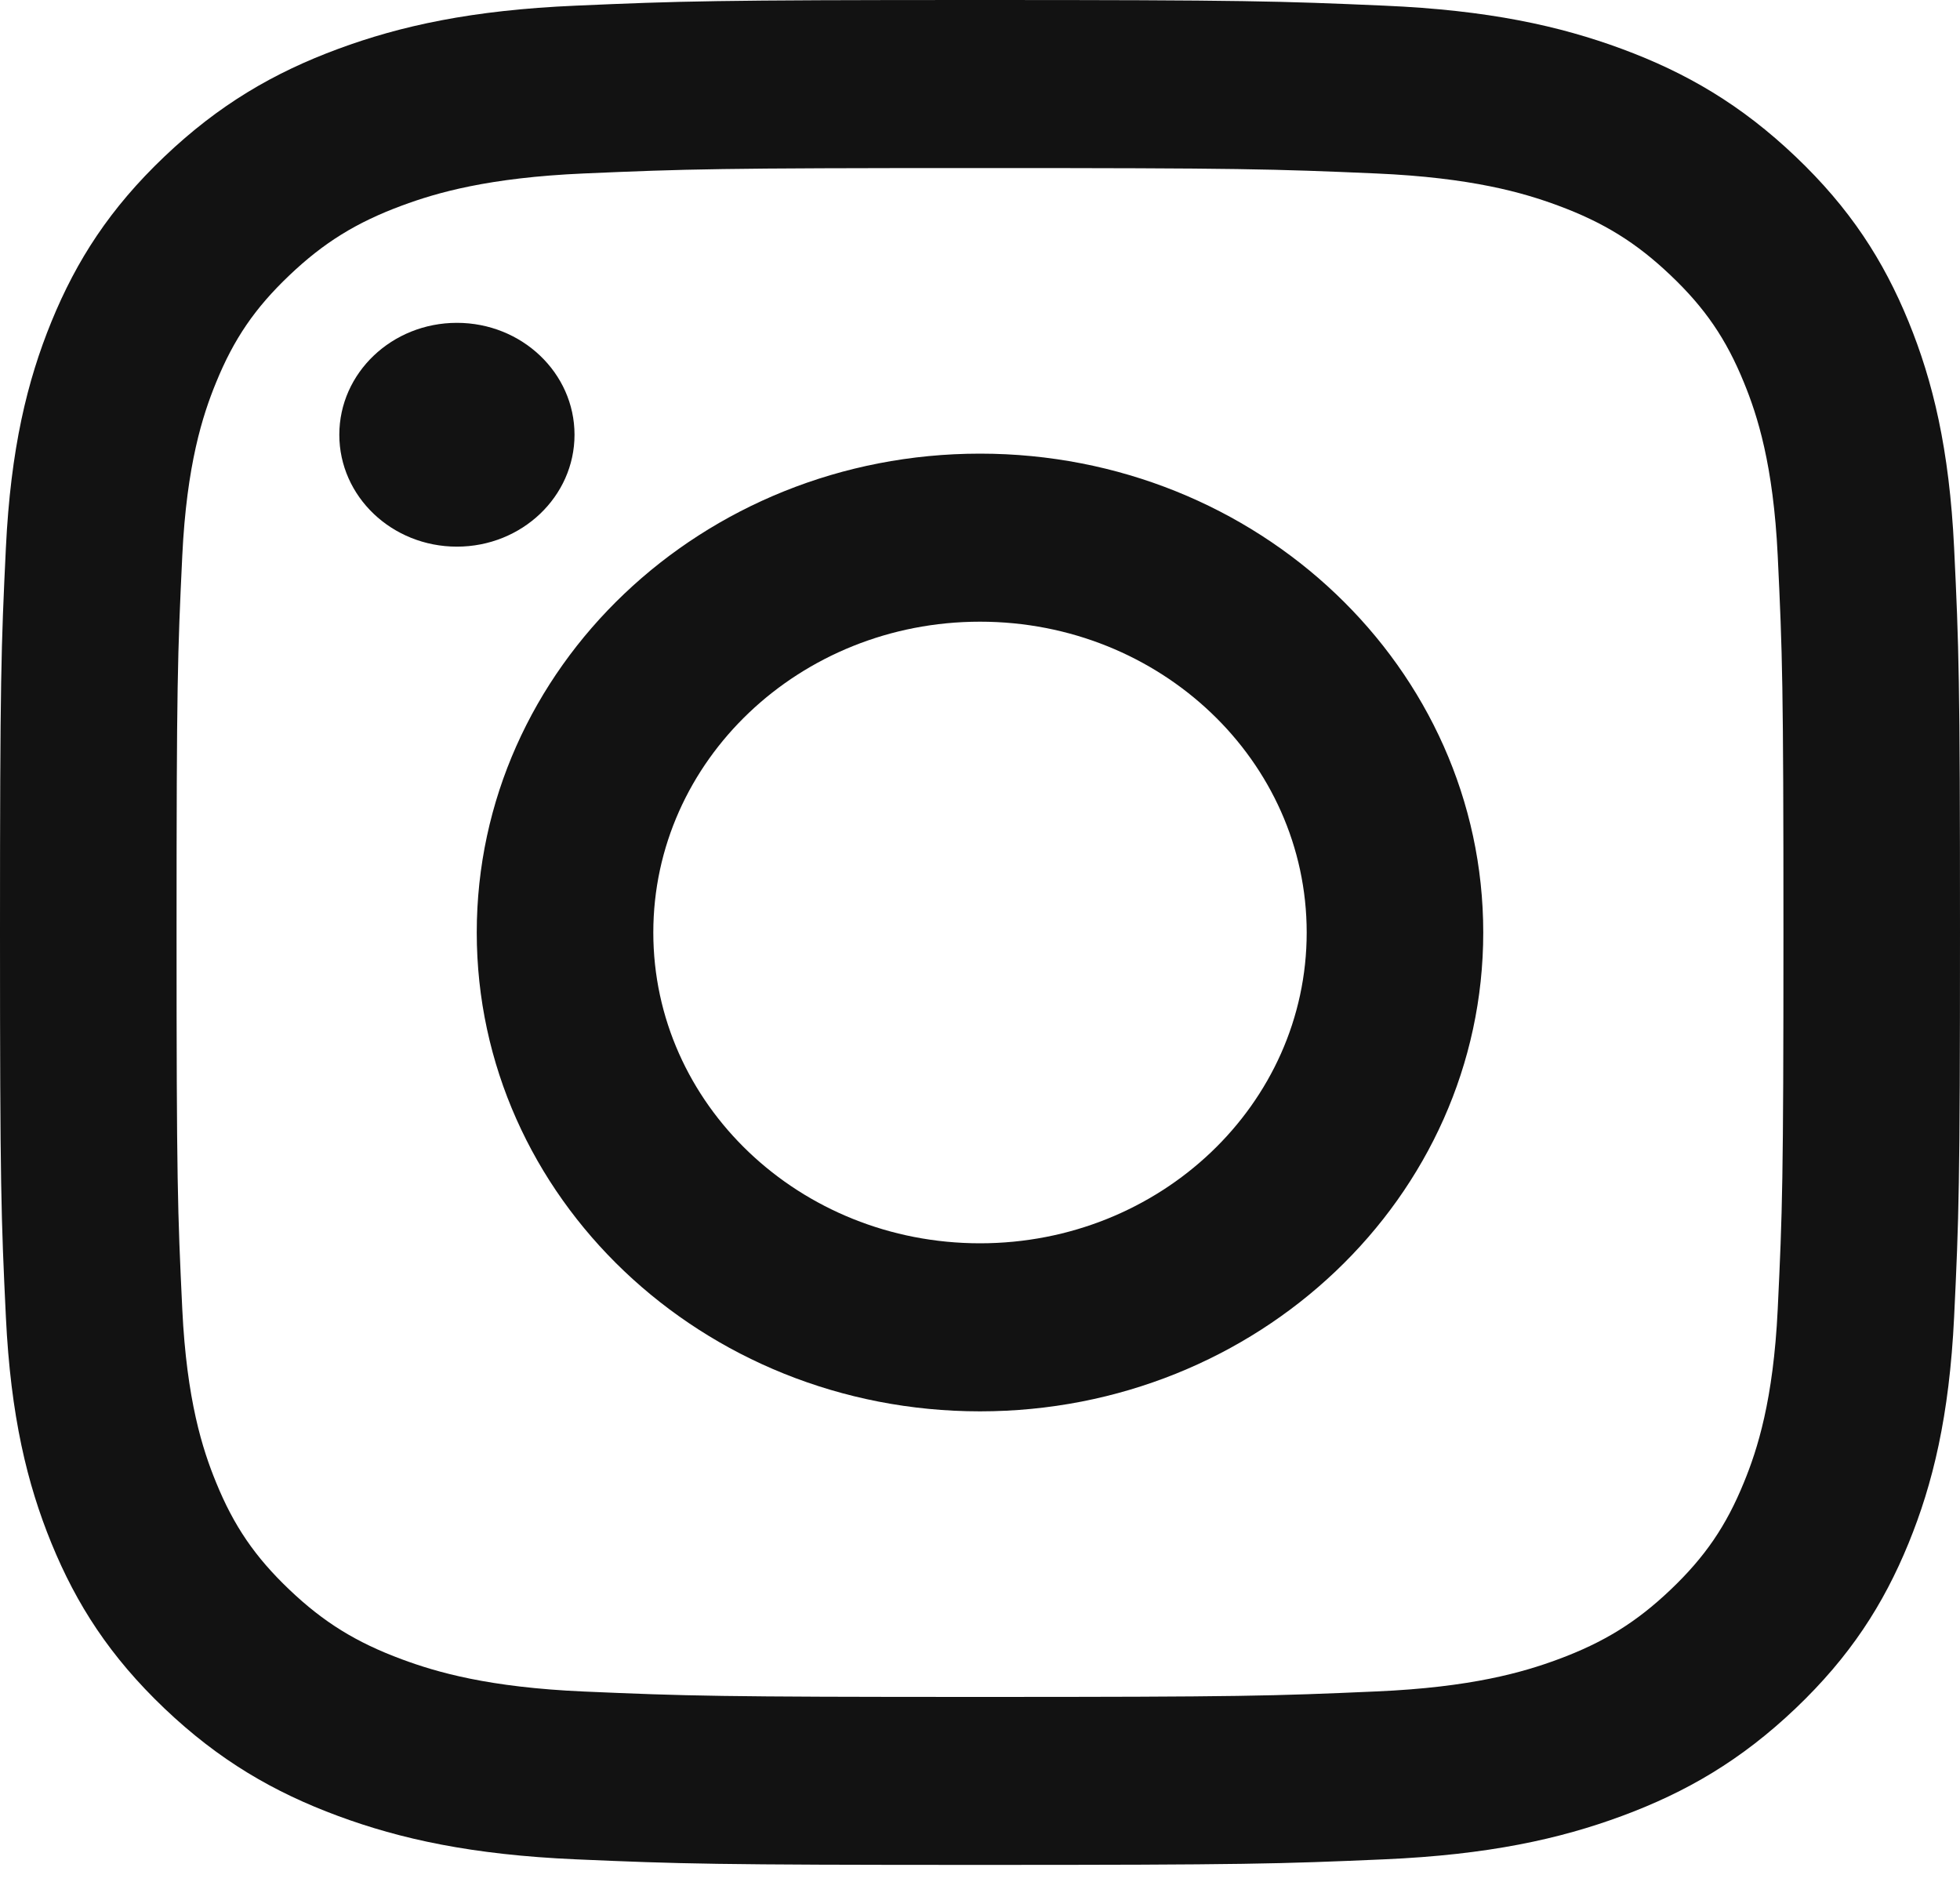
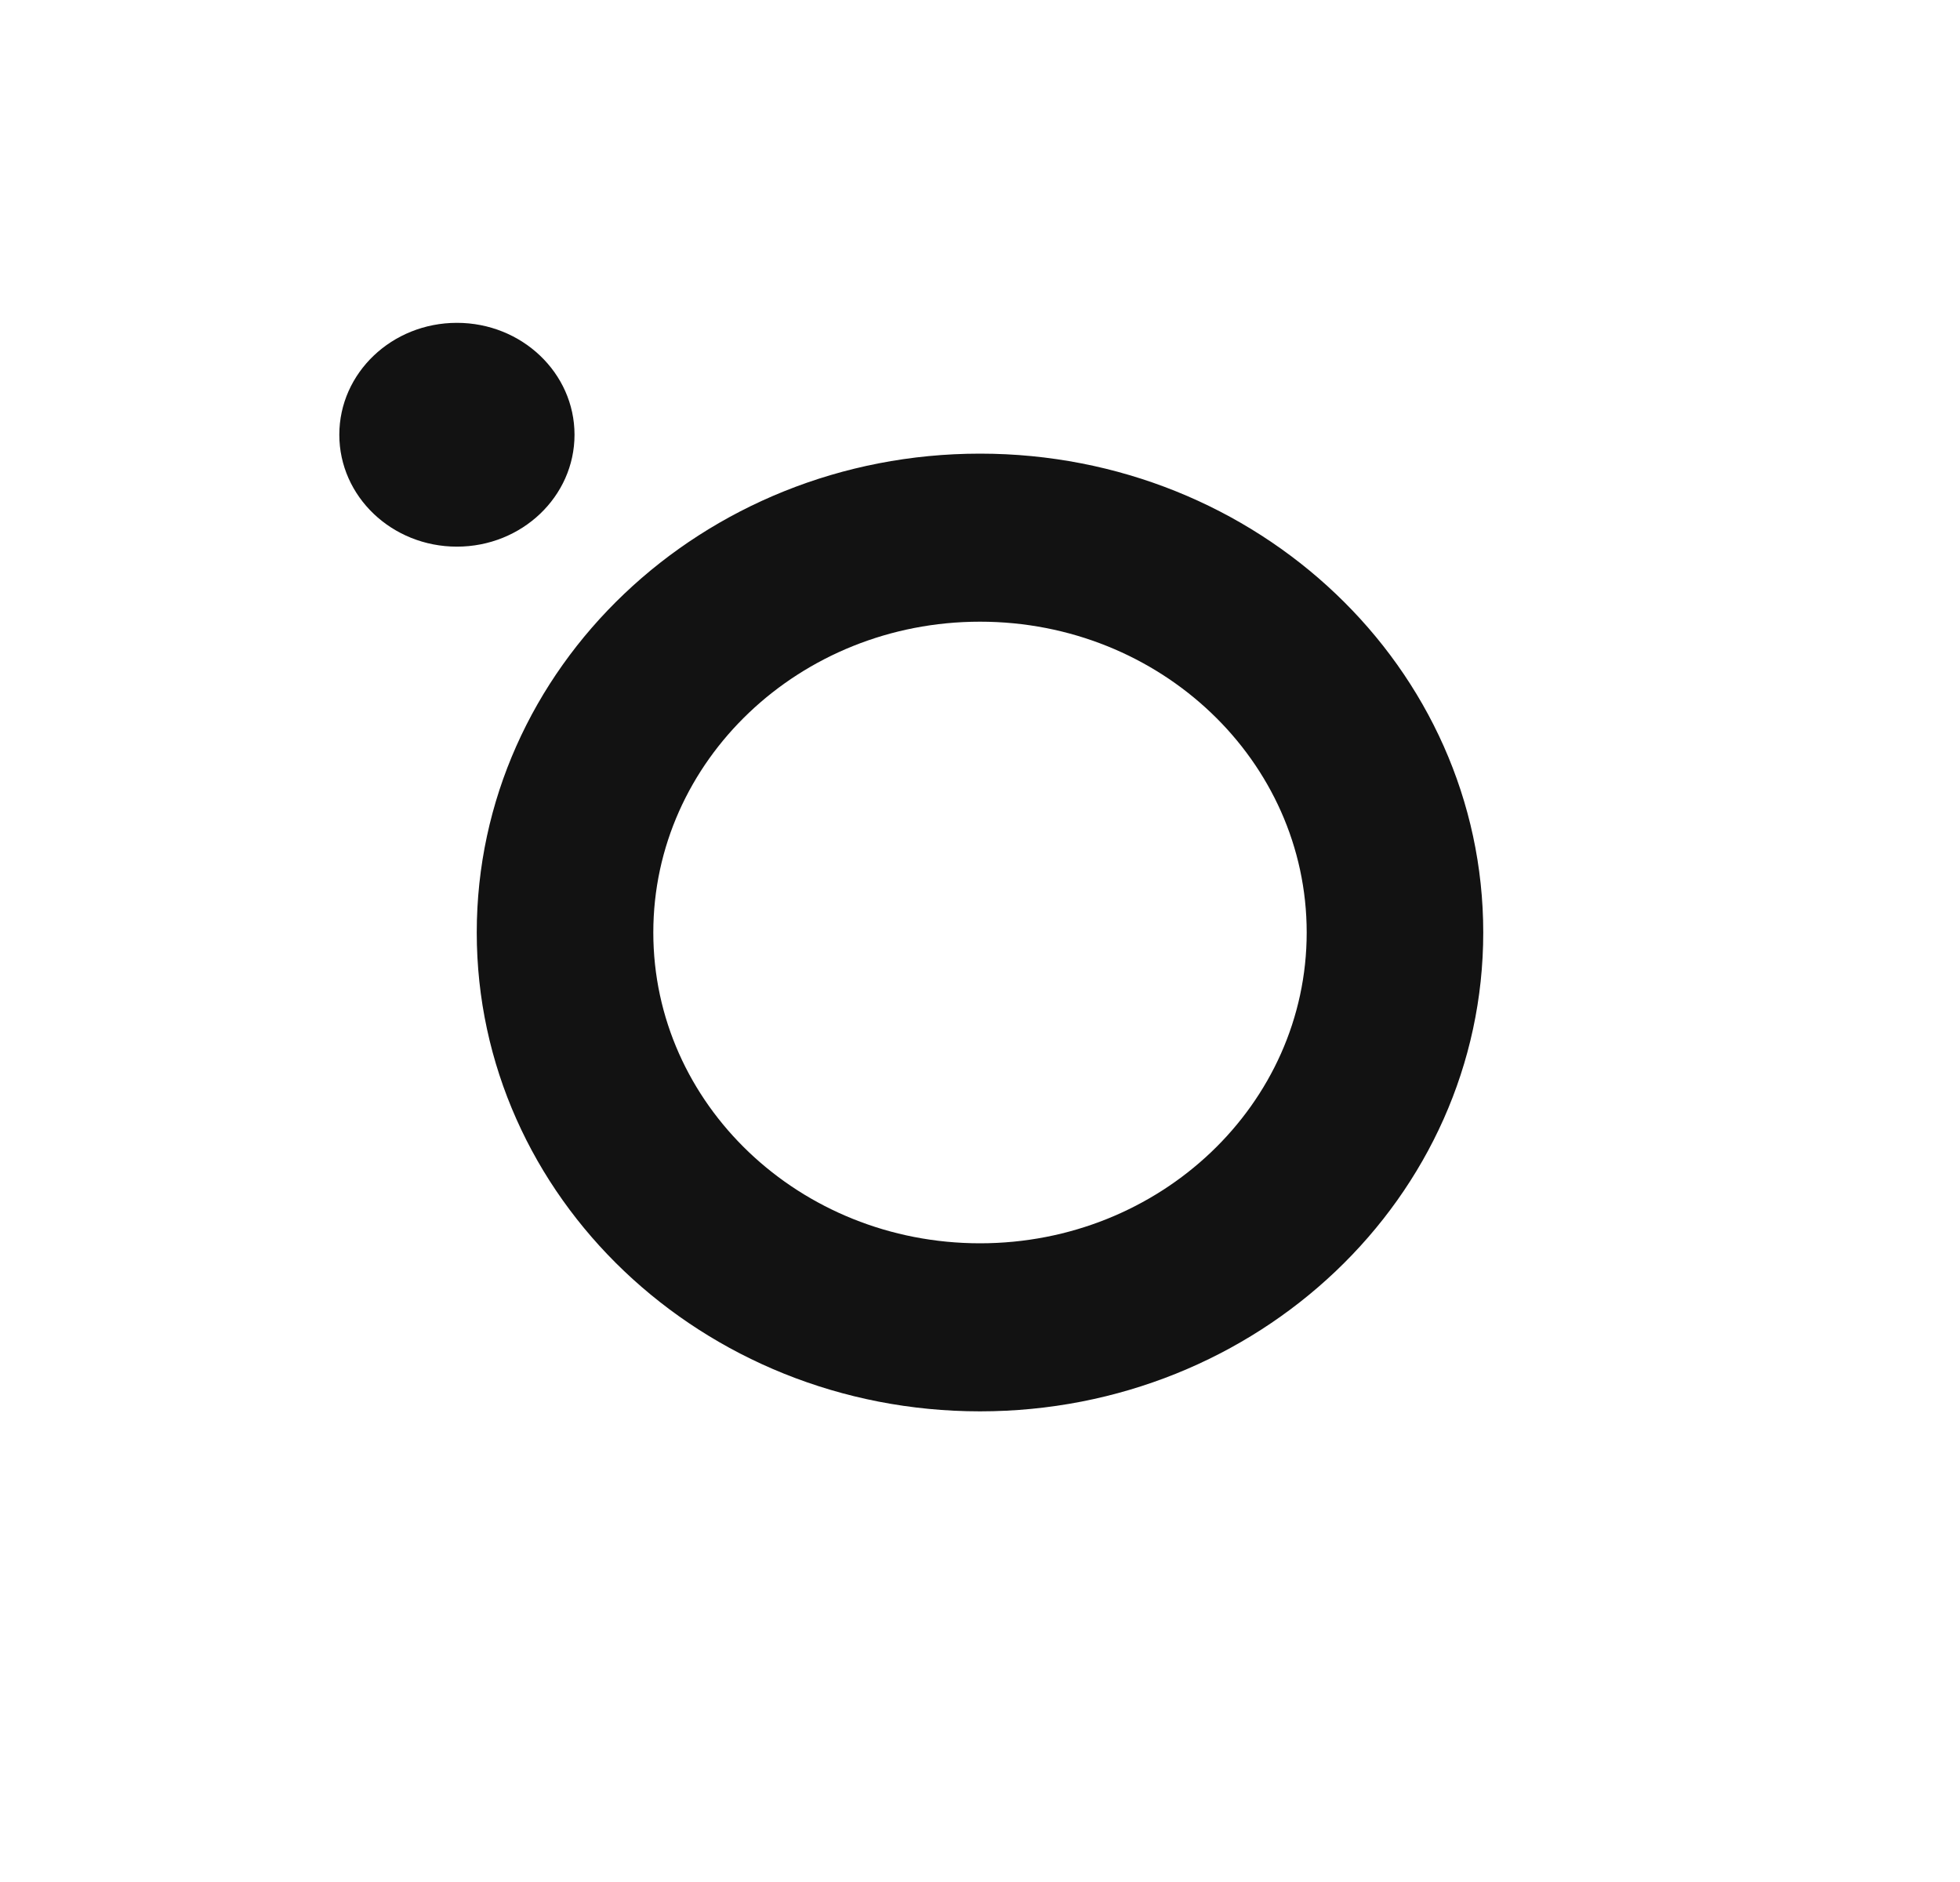
<svg xmlns="http://www.w3.org/2000/svg" width="25" height="24" viewBox="0 0 25 24" fill="none">
-   <path d="M12.5.0C15.895.0 16.32.014 17.654.072 18.984.129 19.893.33 20.688.624 21.51.928 22.207 1.335 22.902 1.996S24.024 3.32 24.344 4.102C24.653 4.858 24.864 5.723 24.925 6.988 24.986 8.257 25 8.662 25 11.891 25 15.121 24.986 15.526 24.925 16.794 24.864 18.06 24.653 18.924 24.344 19.68 24.024 20.462 23.597 21.125 22.902 21.787 22.207 22.448 21.51 22.854 20.688 23.158 19.893 23.452 18.984 23.653 17.654 23.711 16.32 23.769 15.895 23.782 12.5 23.782 9.105 23.782 8.68 23.769 7.346 23.711 6.016 23.653 5.107 23.452 4.312 23.158 3.49 22.854 2.793 22.448 2.098 21.787 1.403 21.125.976 20.462.656 19.68.347 18.924.136 18.06.075 16.794.014 15.526.0 15.121.0 11.891.0 8.662.014 8.257.075 6.988.136 5.723.347 4.858.656 4.102.976 3.32 1.403 2.657 2.098 1.996 2.793 1.335 3.49.928 4.312.624 5.107.33 6.016.129 7.346.072 8.68.014 9.105.0 12.5.0zm0 2.143C9.162 2.143 8.767 2.155 7.449 2.212 6.23 2.265 5.568 2.458 5.128 2.621 4.544 2.837 4.128 3.095 3.691 3.511 3.253 3.927 2.982 4.323 2.756 4.878 2.584 5.297 2.381 5.927 2.325 7.086 2.265 8.34 2.252 8.716 2.252 11.891 2.252 15.066 2.265 15.442 2.325 16.696 2.381 17.856 2.584 18.485 2.756 18.904 2.982 19.459 3.253 19.855 3.691 20.272 4.128 20.688 4.544 20.945 5.128 21.161 5.568 21.324 6.23 21.518 7.449 21.571 8.767 21.628 9.162 21.64 12.5 21.64 15.838 21.64 16.233 21.628 17.551 21.57 18.77 21.518 19.432 21.324 19.872 21.161 20.456 20.945 20.872 20.688 21.309 20.272 21.747 19.855 22.018 19.459 22.244 18.904 22.416 18.485 22.619 17.856 22.675 16.696 22.735 15.442 22.748 15.066 22.748 11.891 22.748 8.716 22.735 8.34 22.675 7.086 22.619 5.927 22.416 5.297 22.244 4.878 22.018 4.323 21.747 3.927 21.309 3.511 20.872 3.095 20.456 2.837 19.872 2.621 19.432 2.458 18.77 2.265 17.551 2.212 16.233 2.155 15.838 2.143 12.5 2.143" fill="#121212" />
-   <path d="M12.5 15.855C14.801 15.855 16.667 14.081 16.667 11.892 16.667 9.702 14.801 7.928 12.5 7.928 10.199 7.928 8.333 9.702 8.333 11.892 8.333 14.081 10.199 15.855 12.5 15.855zm0-10.07C16.045 5.785 18.919 8.519 18.919 11.892 18.919 15.264 16.045 17.998 12.5 17.998 8.955 17.998 6.081 15.264 6.081 11.892 6.081 8.519 8.955 5.785 12.5 5.785zM4.328 5.544C4.328 6.332 4.999 6.971 5.828 6.971 6.656 6.971 7.328 6.332 7.328 5.544 7.328 4.756 6.656 4.117 5.828 4.117 4.999 4.117 4.328 4.756 4.328 5.544z" fill="#121212" />
+   <path d="M12.5 15.855C14.801 15.855 16.667 14.081 16.667 11.892 16.667 9.702 14.801 7.928 12.5 7.928 10.199 7.928 8.333 9.702 8.333 11.892 8.333 14.081 10.199 15.855 12.5 15.855zm0-10.07C16.045 5.785 18.919 8.519 18.919 11.892 18.919 15.264 16.045 17.998 12.5 17.998 8.955 17.998 6.081 15.264 6.081 11.892 6.081 8.519 8.955 5.785 12.5 5.785zM4.328 5.544C4.328 6.332 4.999 6.971 5.828 6.971 6.656 6.971 7.328 6.332 7.328 5.544 7.328 4.756 6.656 4.117 5.828 4.117 4.999 4.117 4.328 4.756 4.328 5.544" fill="#121212" />
</svg>